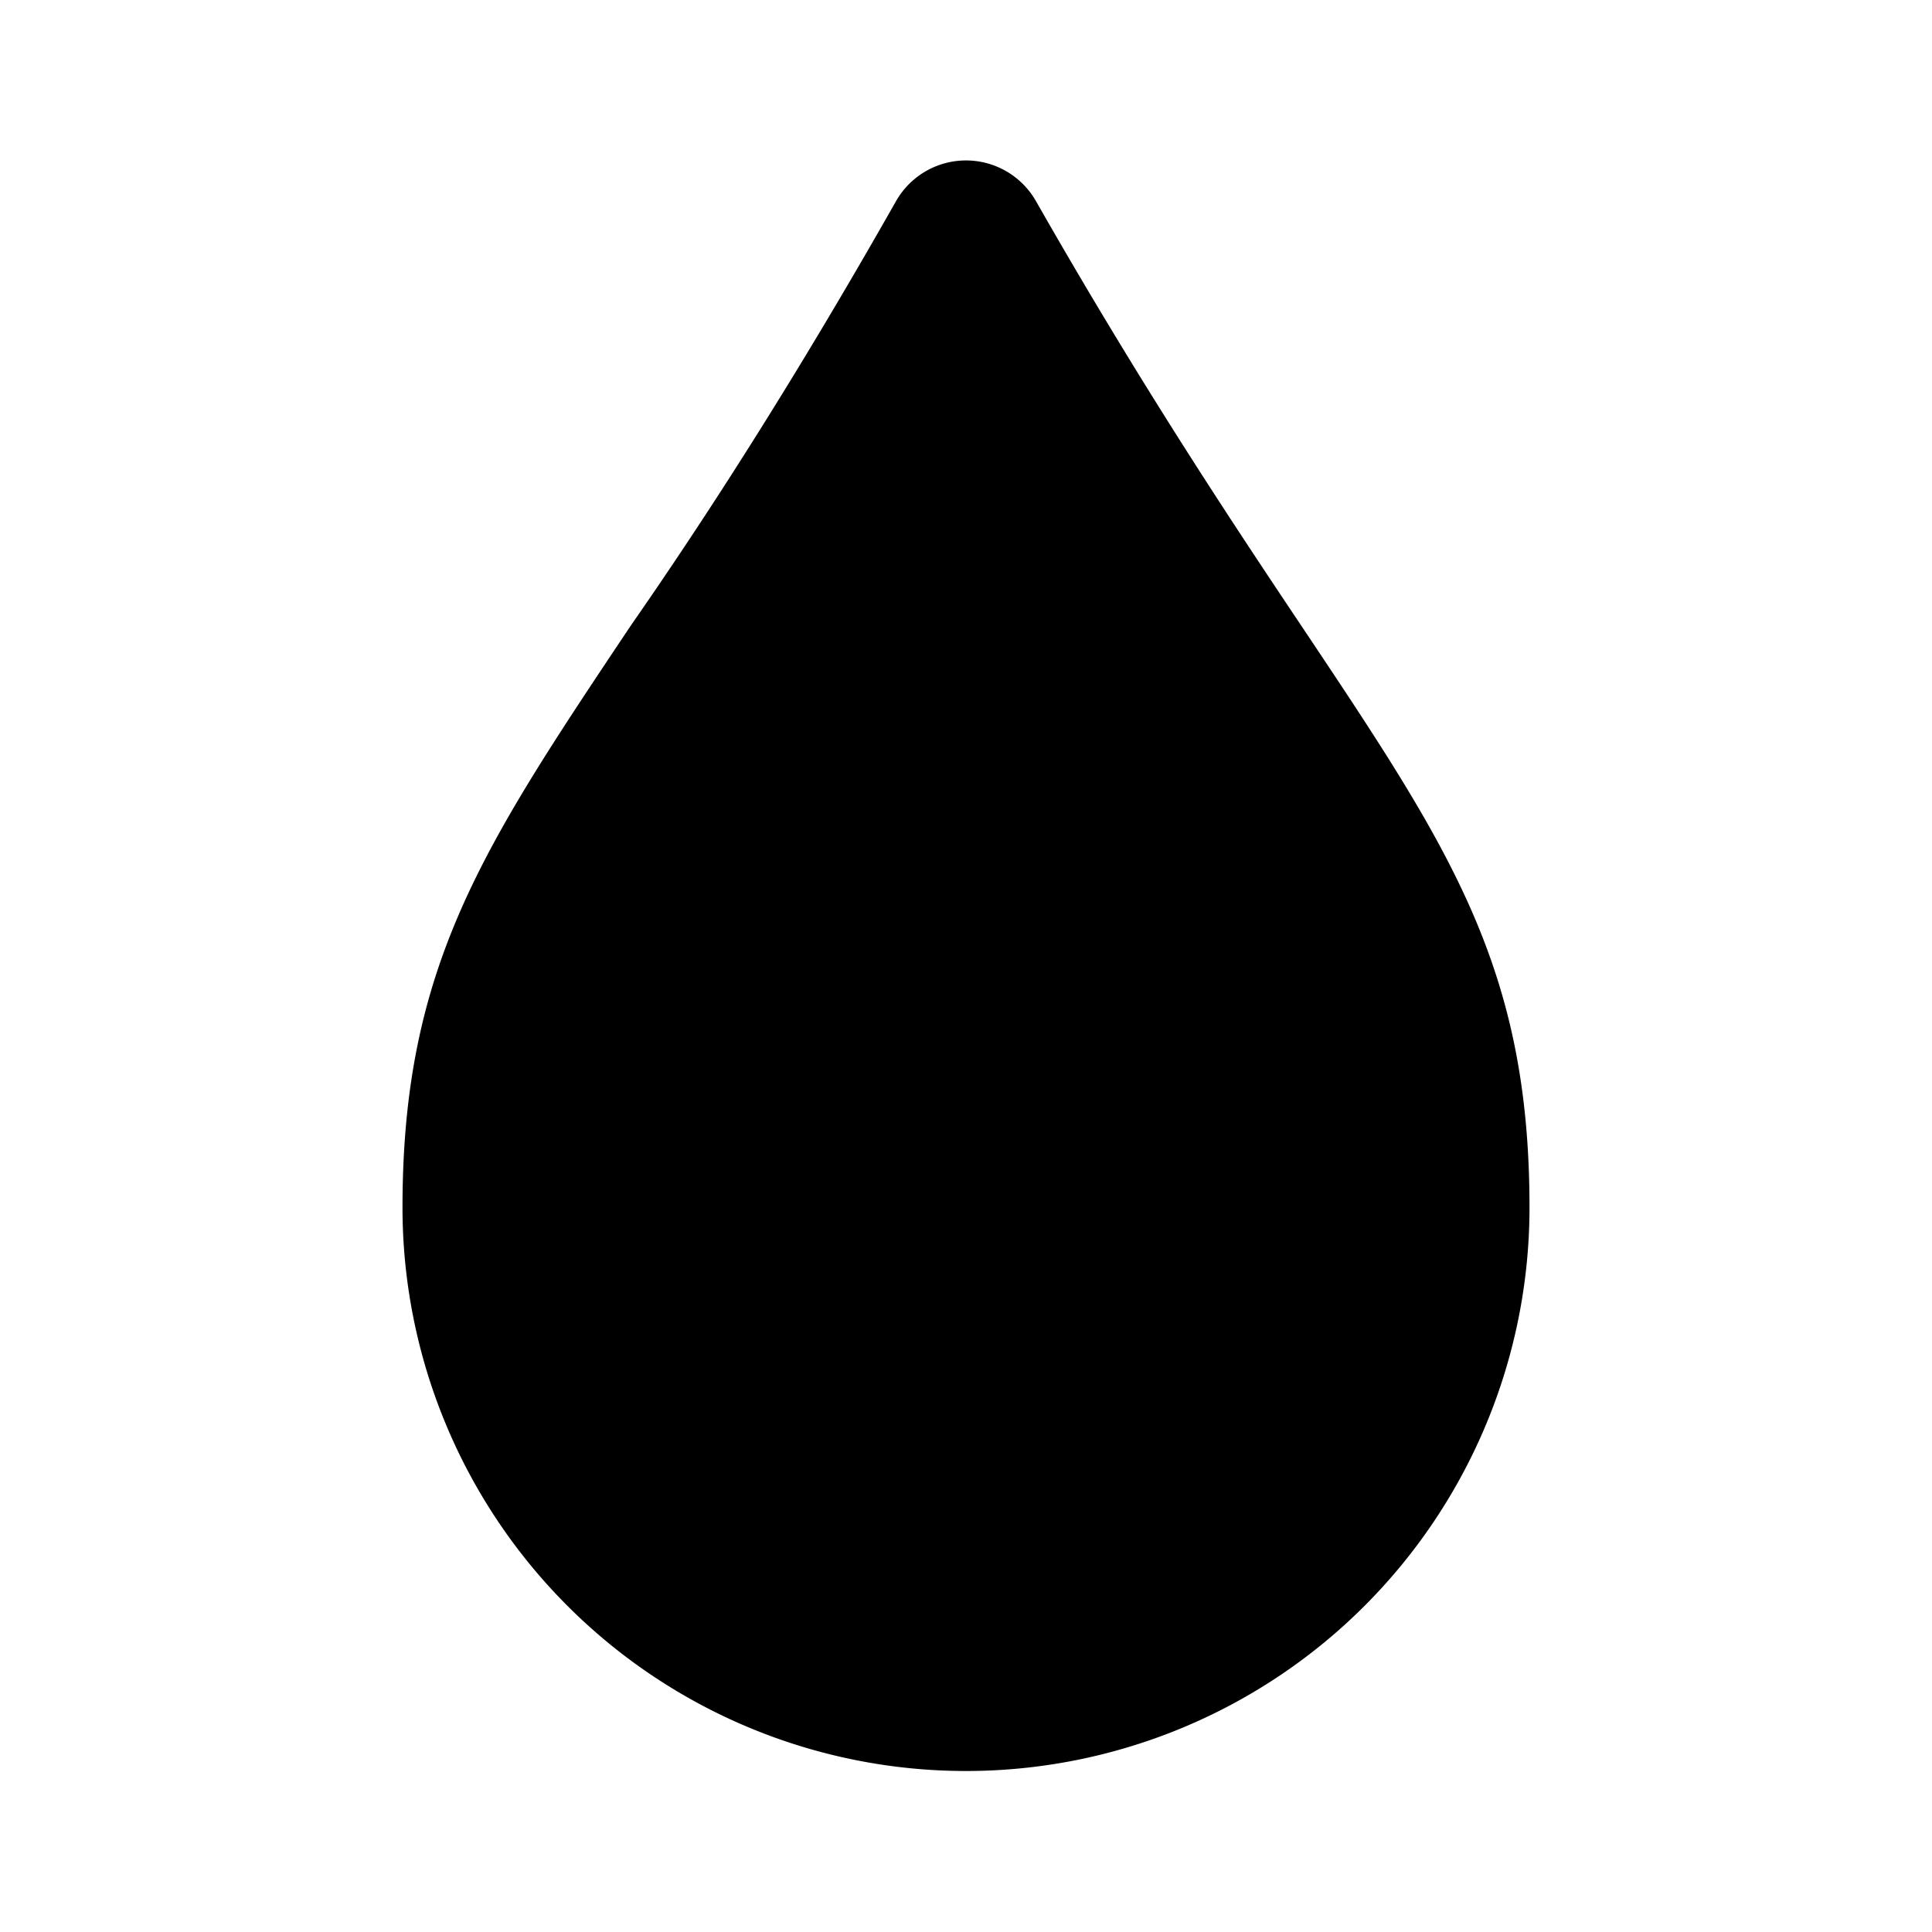
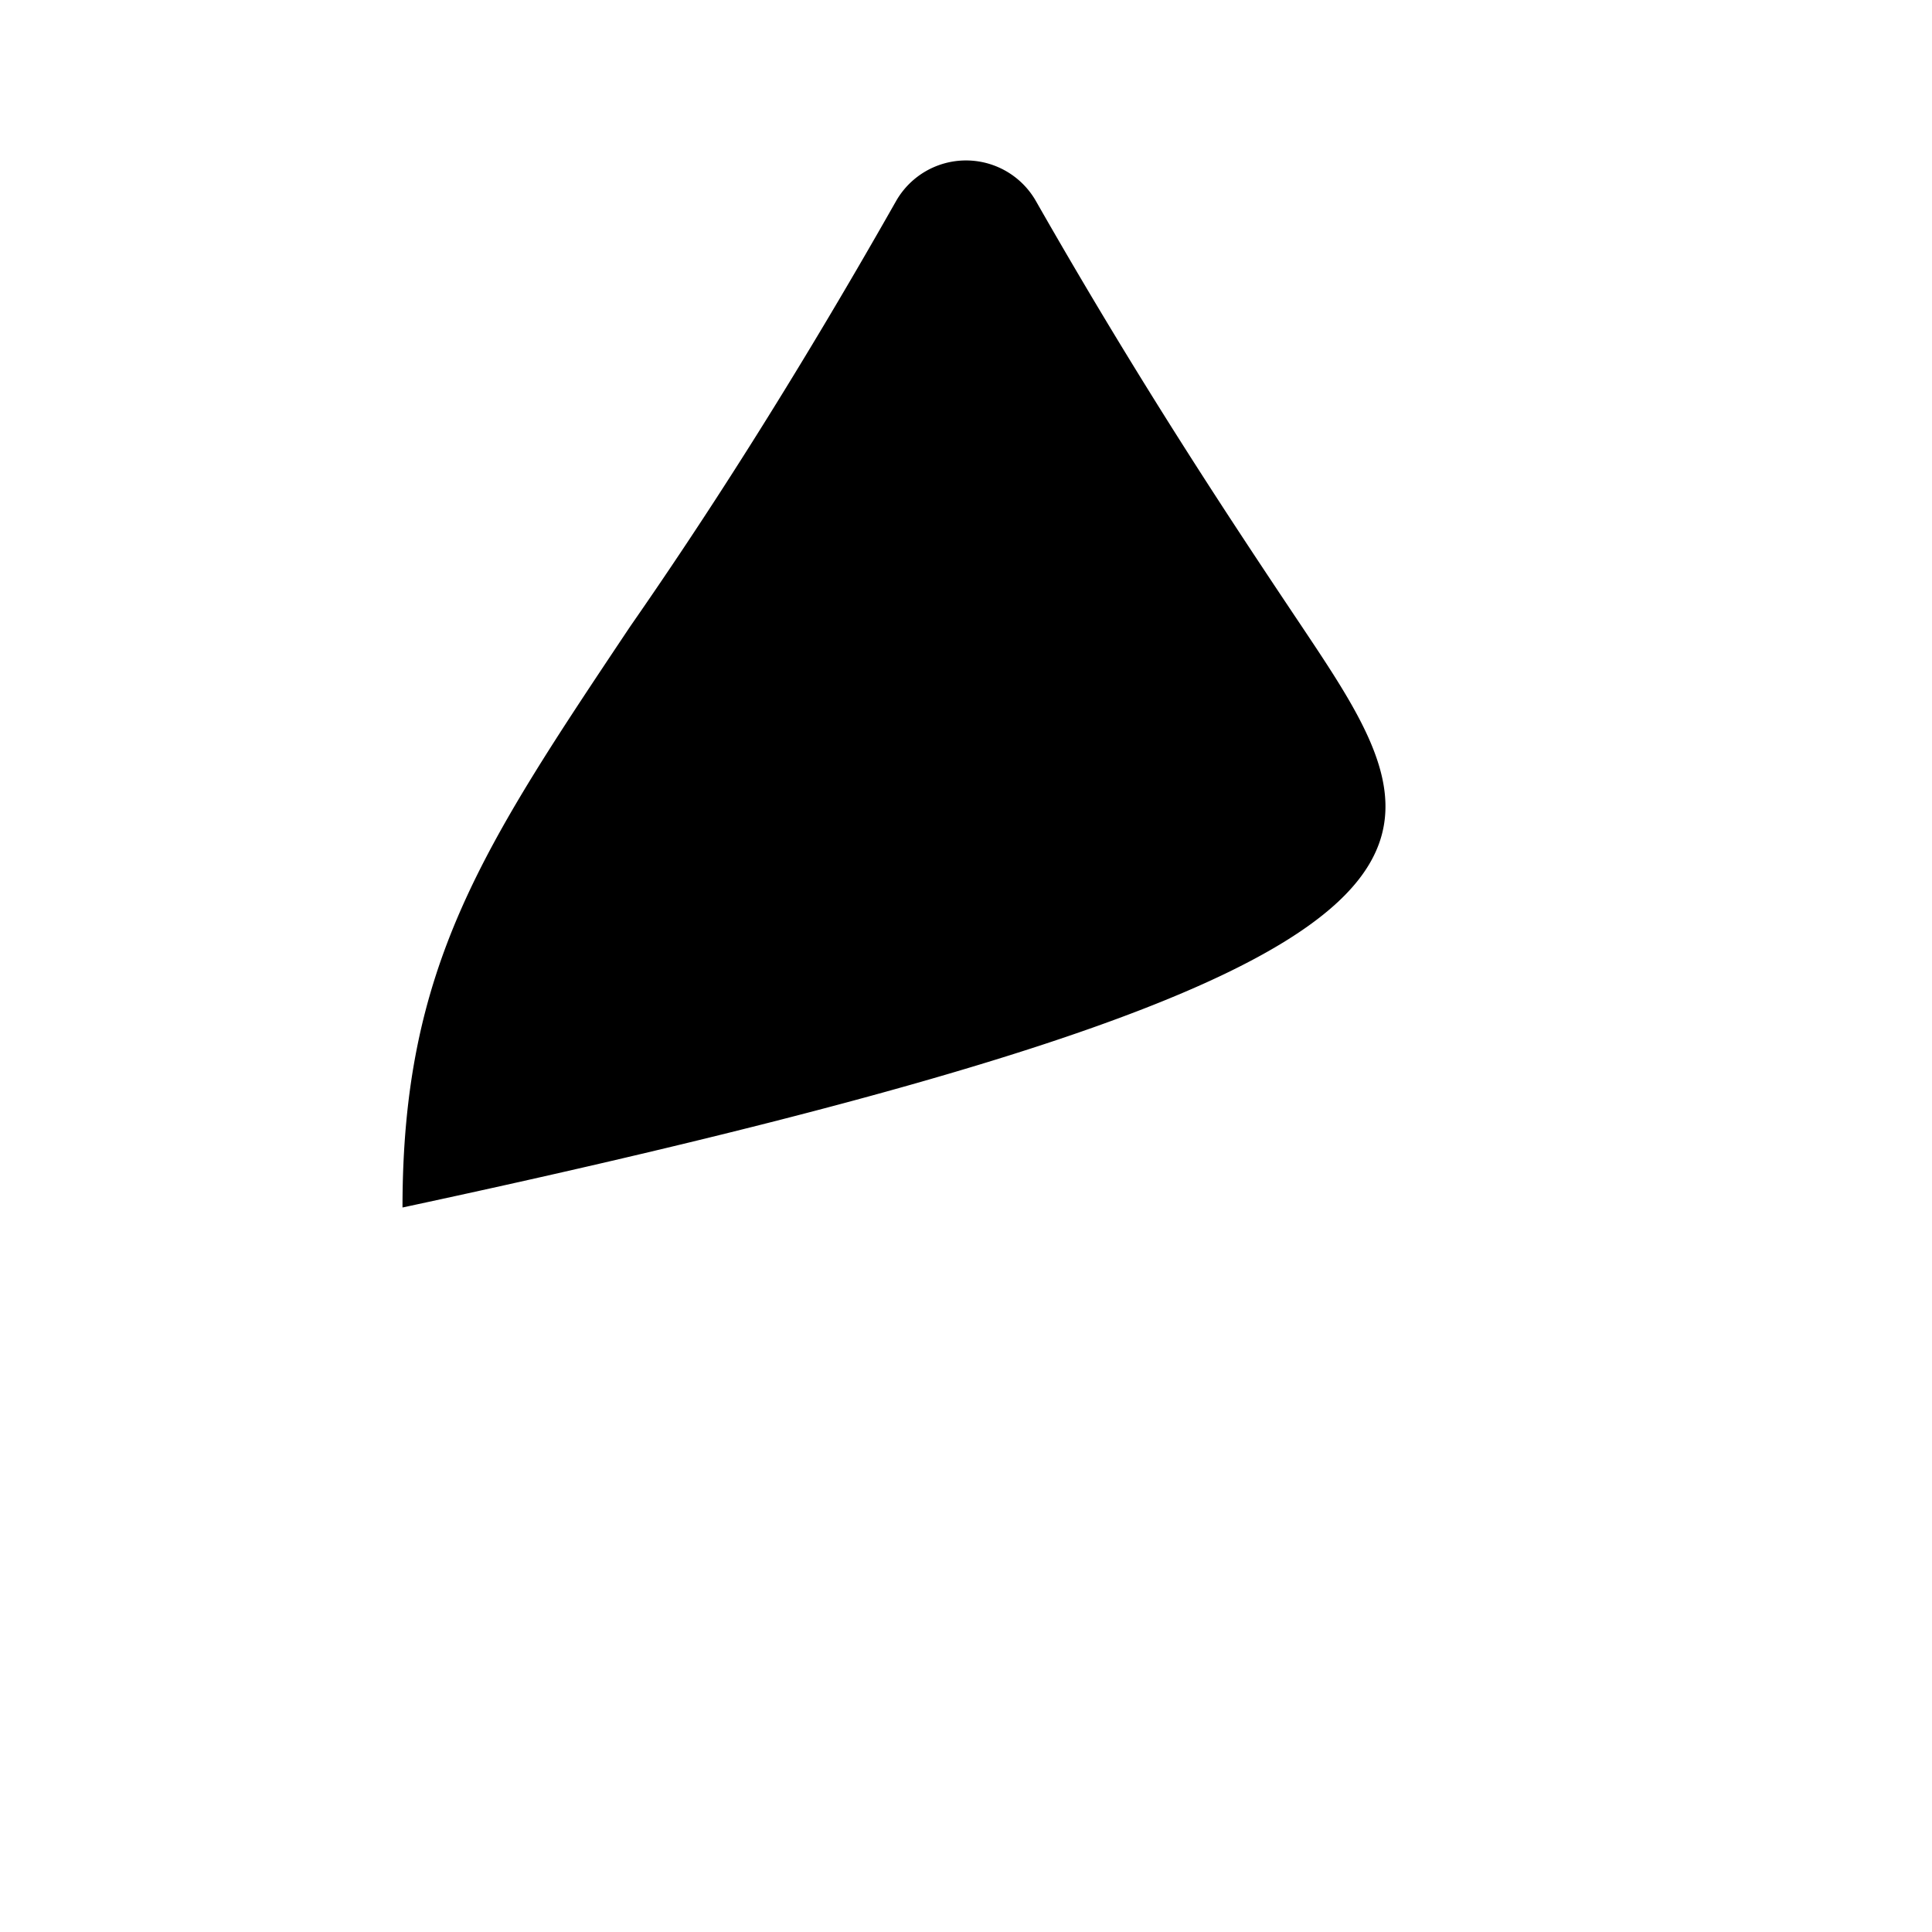
<svg xmlns="http://www.w3.org/2000/svg" fill="#000000" width="800px" height="800px" viewBox="0 0 24 24" id="blood" data-name="Flat Color" class="icon flat-color">
-   <path id="primary" d="M16.17,7.78c-.89-1.33-2-3-3.3-5.28a1,1,0,0,0-1.74,0c-1.31,2.31-2.41,4-3.3,5.28C6,10.52,5,12,5,15a7,7,0,0,0,14,0C19,12,18,10.52,16.17,7.78Z" style="fill: rgb(0, 0, 0);" />
+   <path id="primary" d="M16.17,7.78c-.89-1.33-2-3-3.3-5.28a1,1,0,0,0-1.74,0c-1.31,2.31-2.41,4-3.3,5.28C6,10.52,5,12,5,15C19,12,18,10.52,16.17,7.78Z" style="fill: rgb(0, 0, 0);" />
</svg>